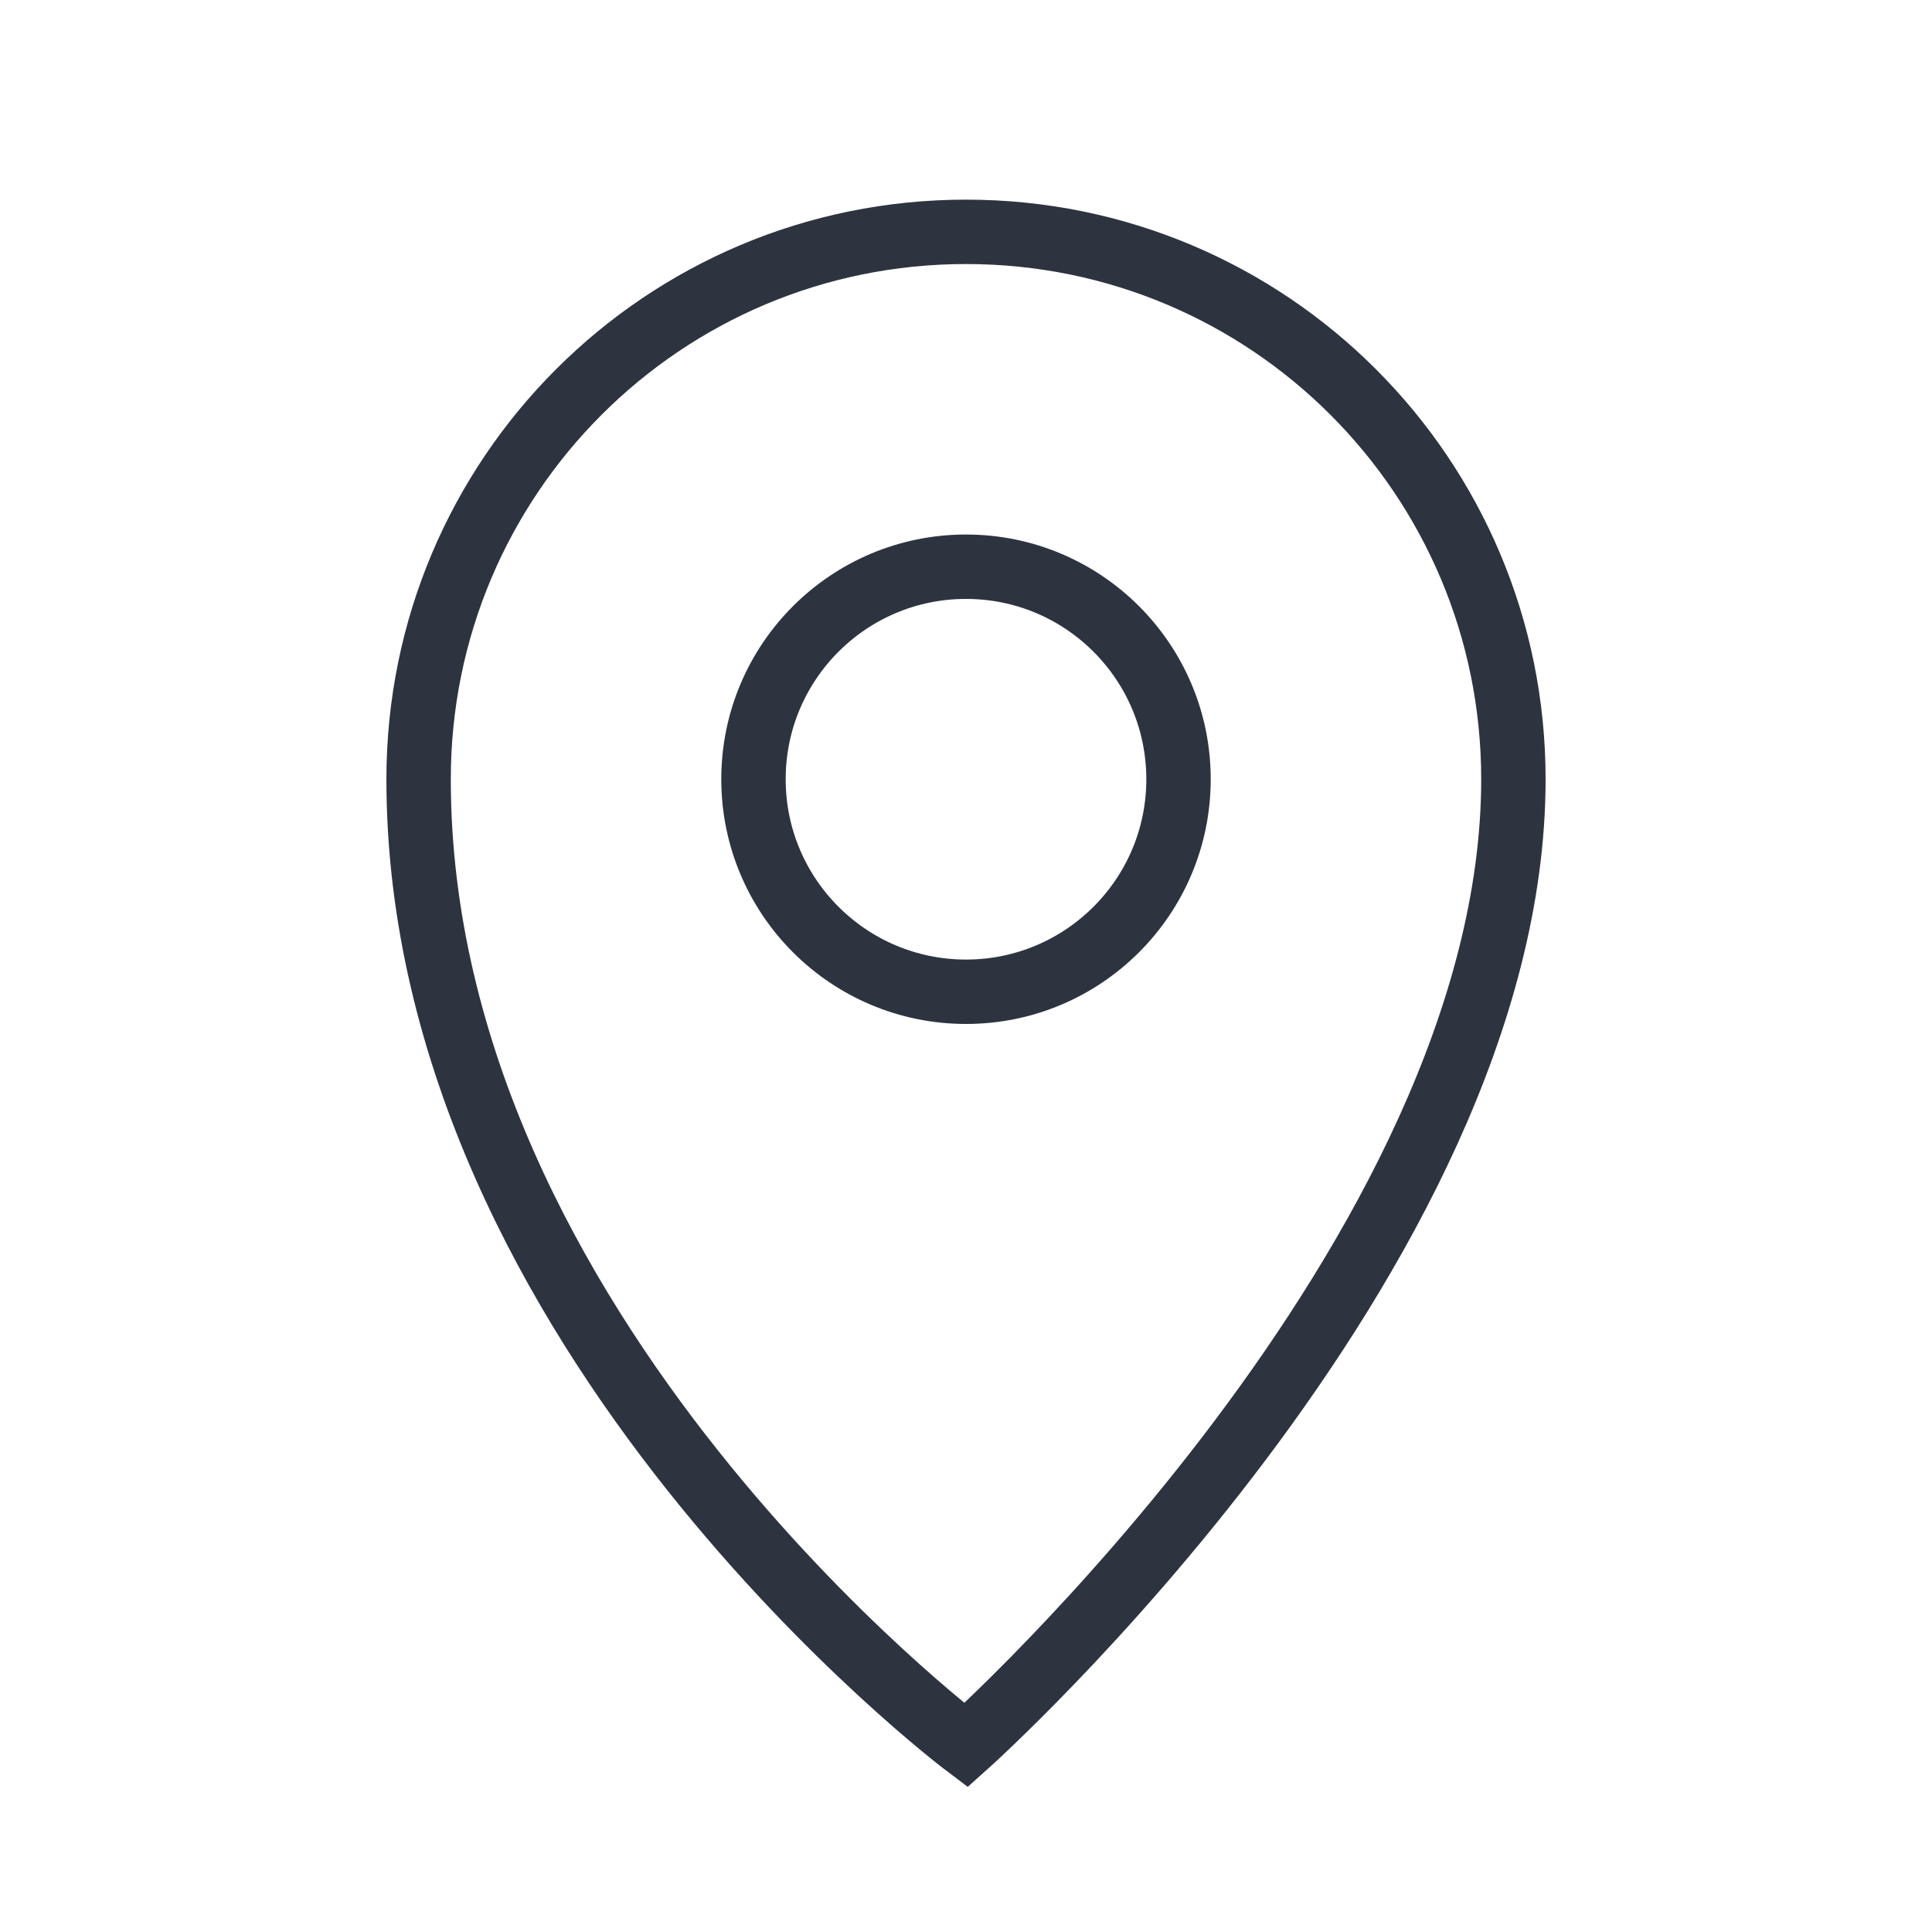
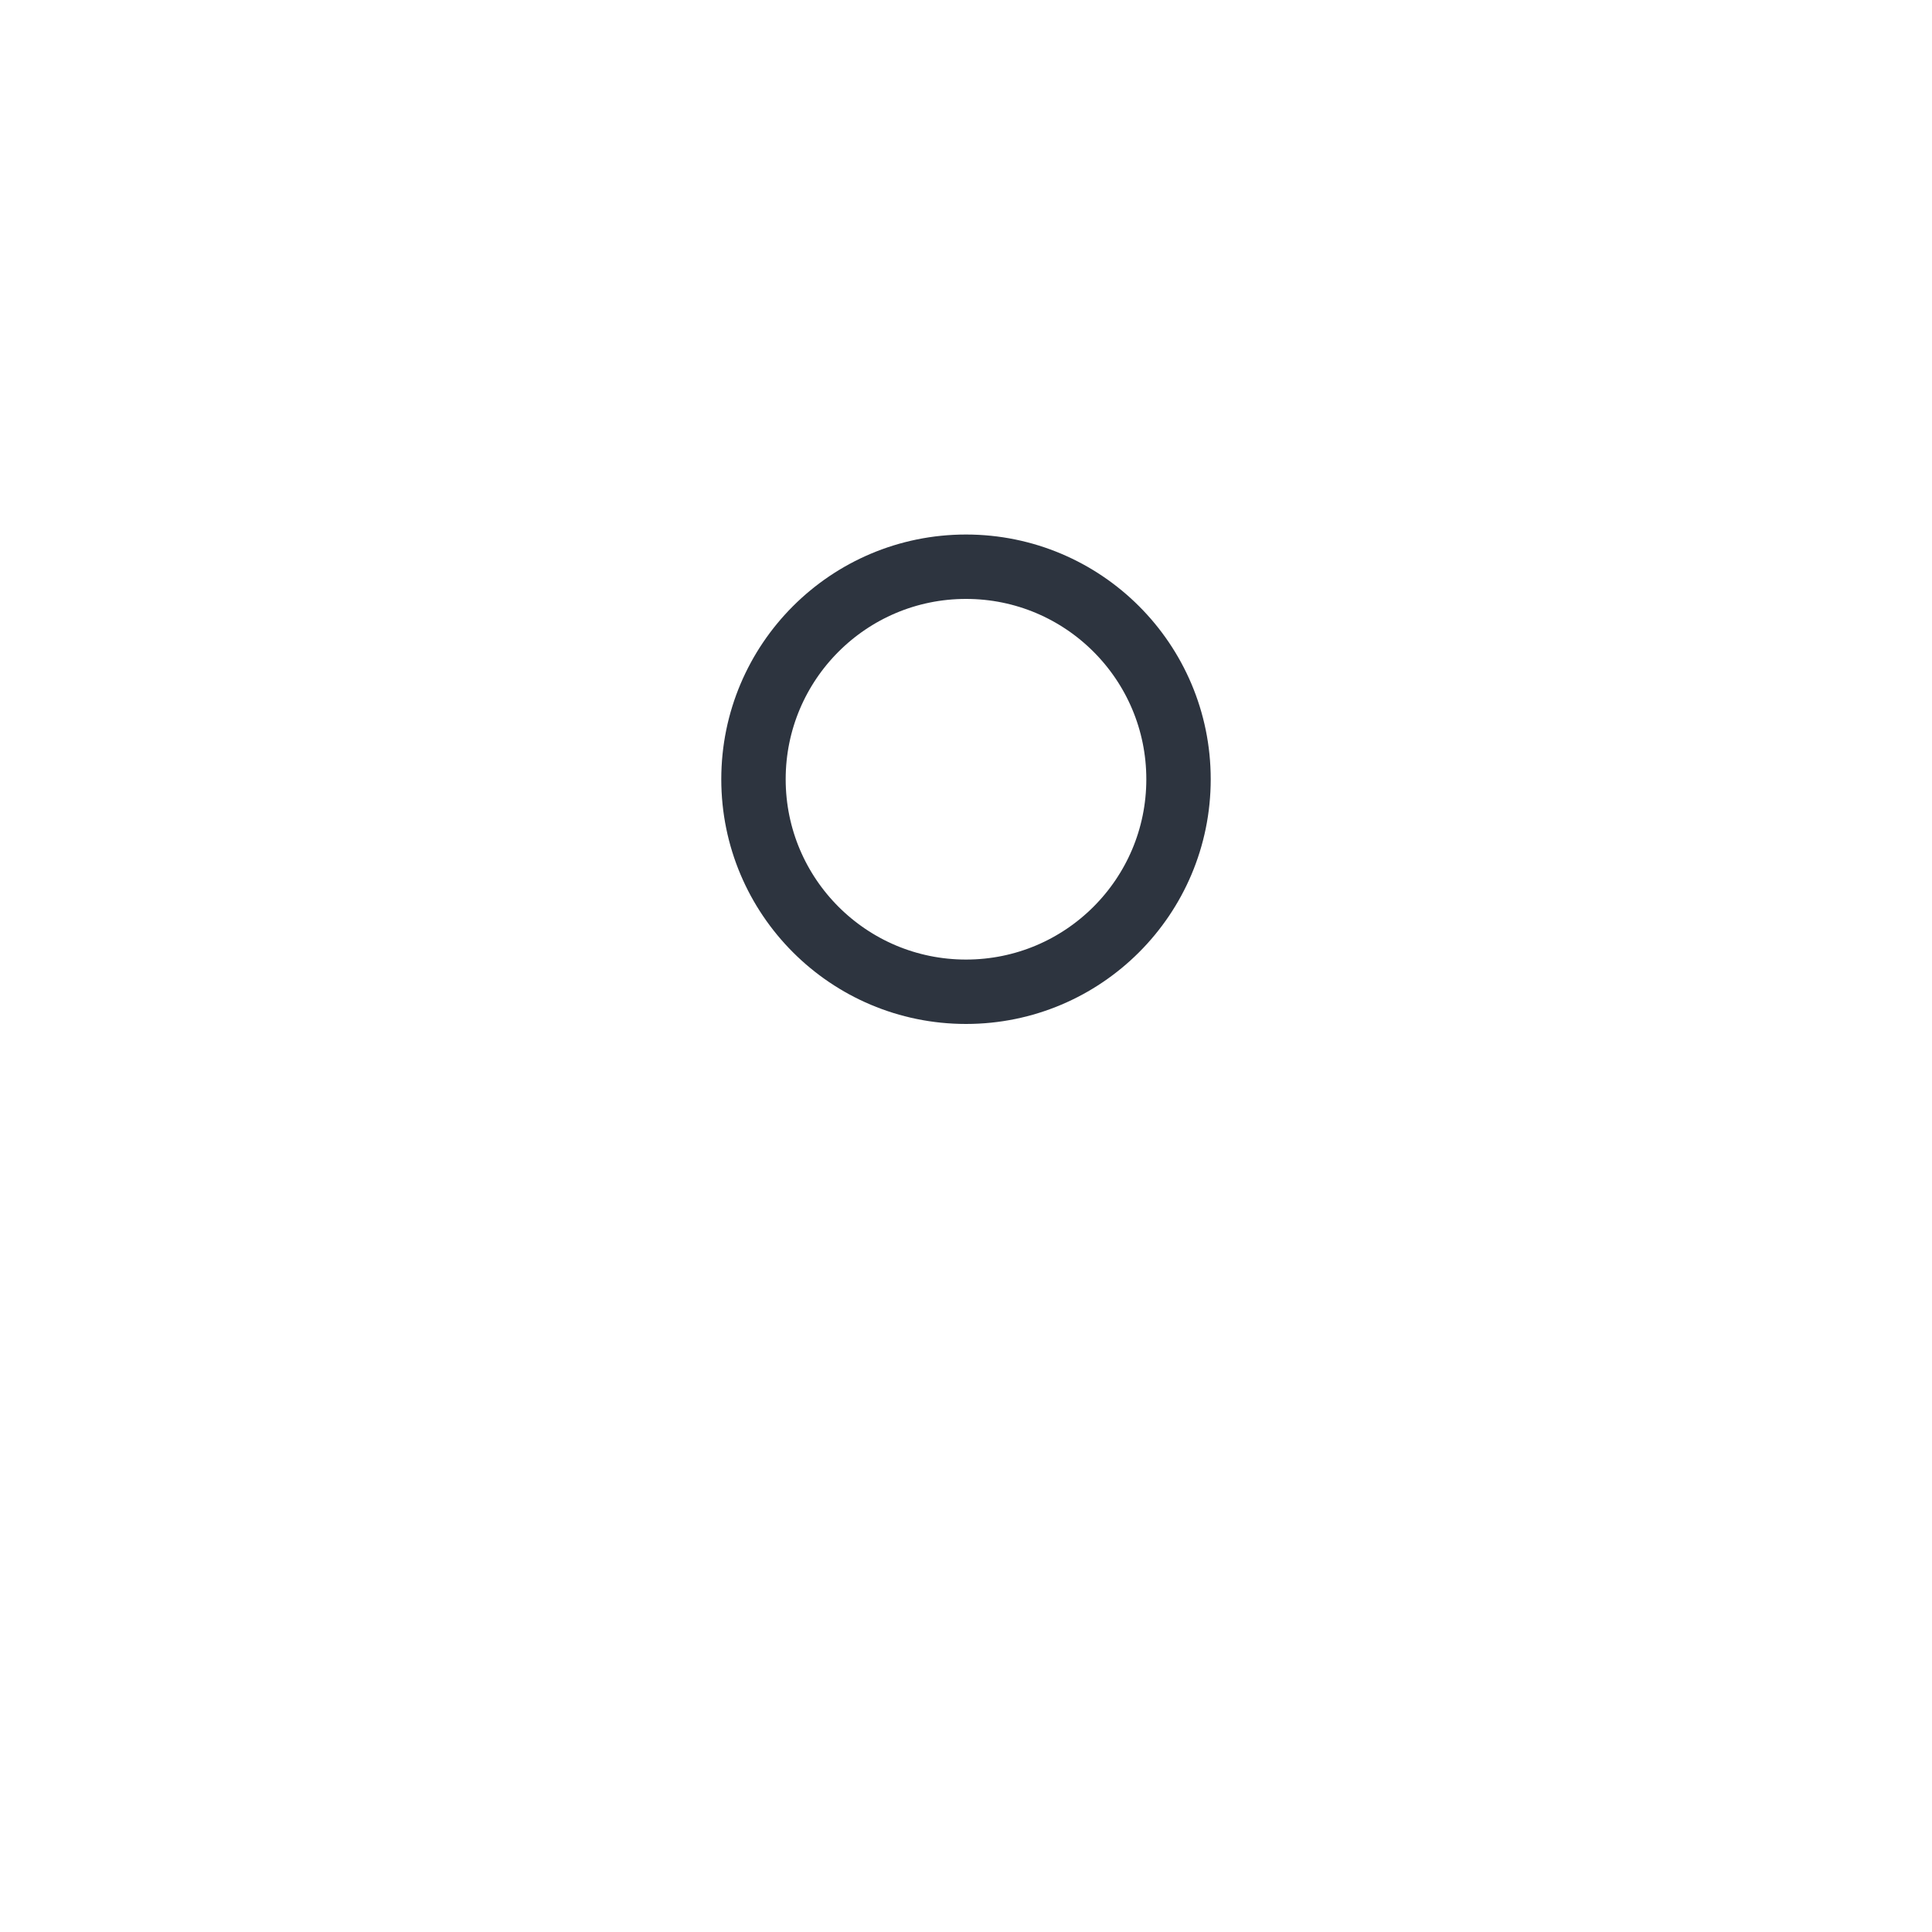
<svg xmlns="http://www.w3.org/2000/svg" version="1.1" id="Layer_1" x="0px" y="0px" viewBox="0 0 30 30" style="enable-background:new 0 0 30 30;" xml:space="preserve">
  <style type="text/css">
	.st0{fill:none;stroke:#2D343F;stroke-miterlimit:10;}
</style>
  <g id="XMLID_1482_">
-     <path id="XMLID_1531_" class="st0" d="M23.5,12.1c0,7.4-8.5,15-8.5,15s-8.5-6.4-8.5-15c0-4.7,3.8-8.5,8.5-8.5S23.5,7.4,23.5,12.1z" />
    <circle id="XMLID_1517_" class="st0" cx="15" cy="12.1" r="3.3" />
  </g>
</svg>